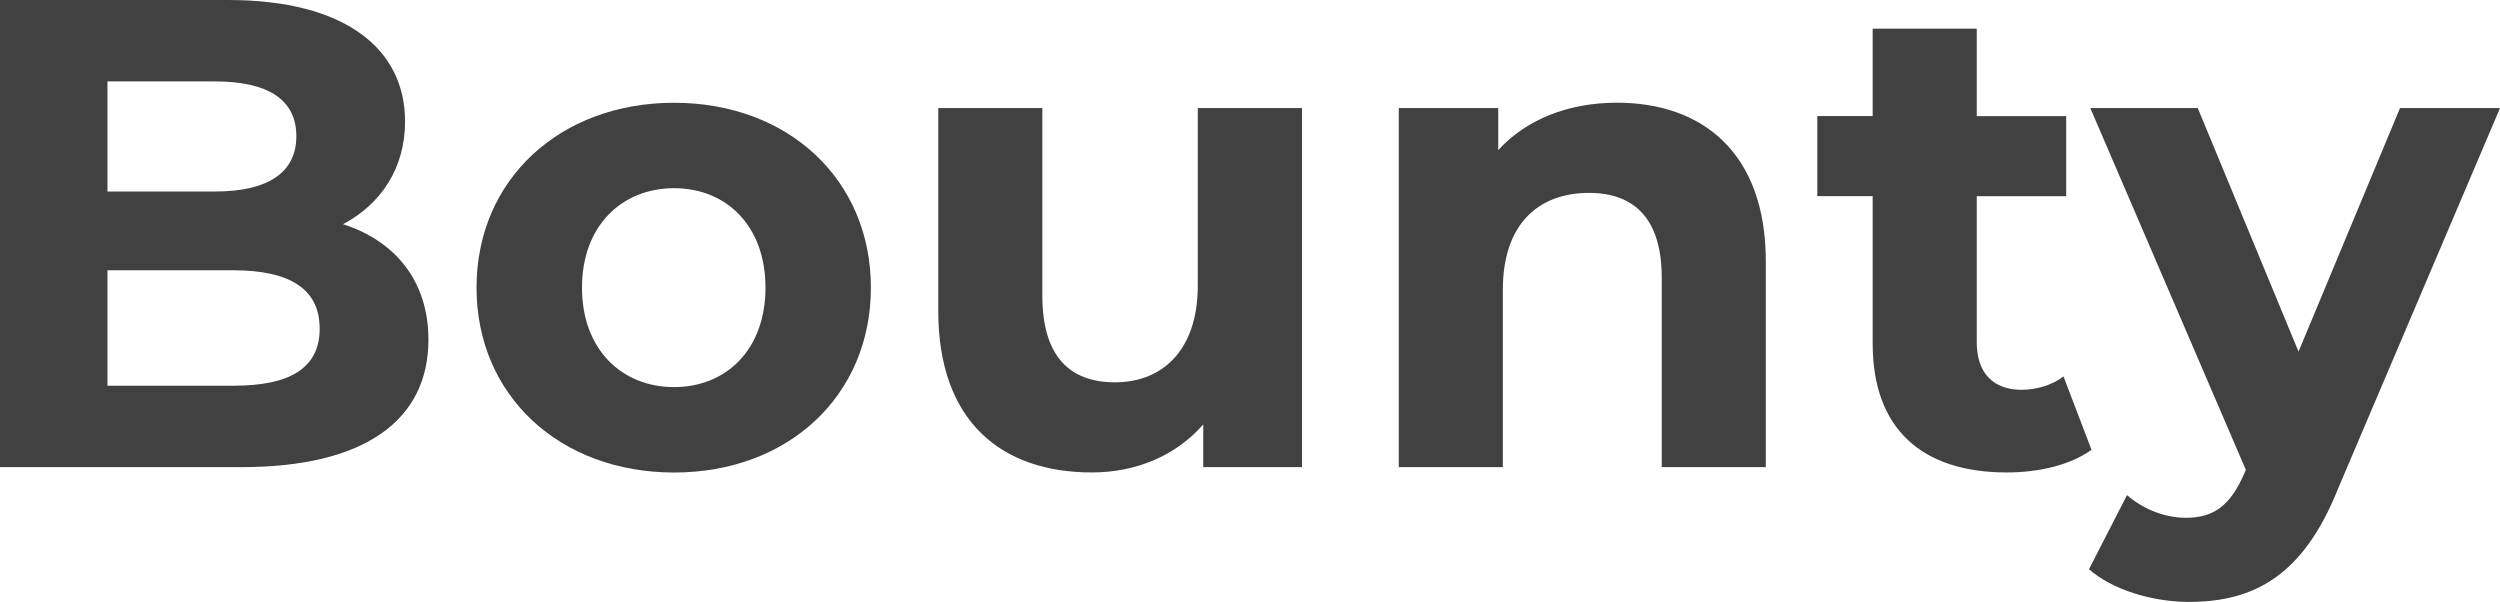
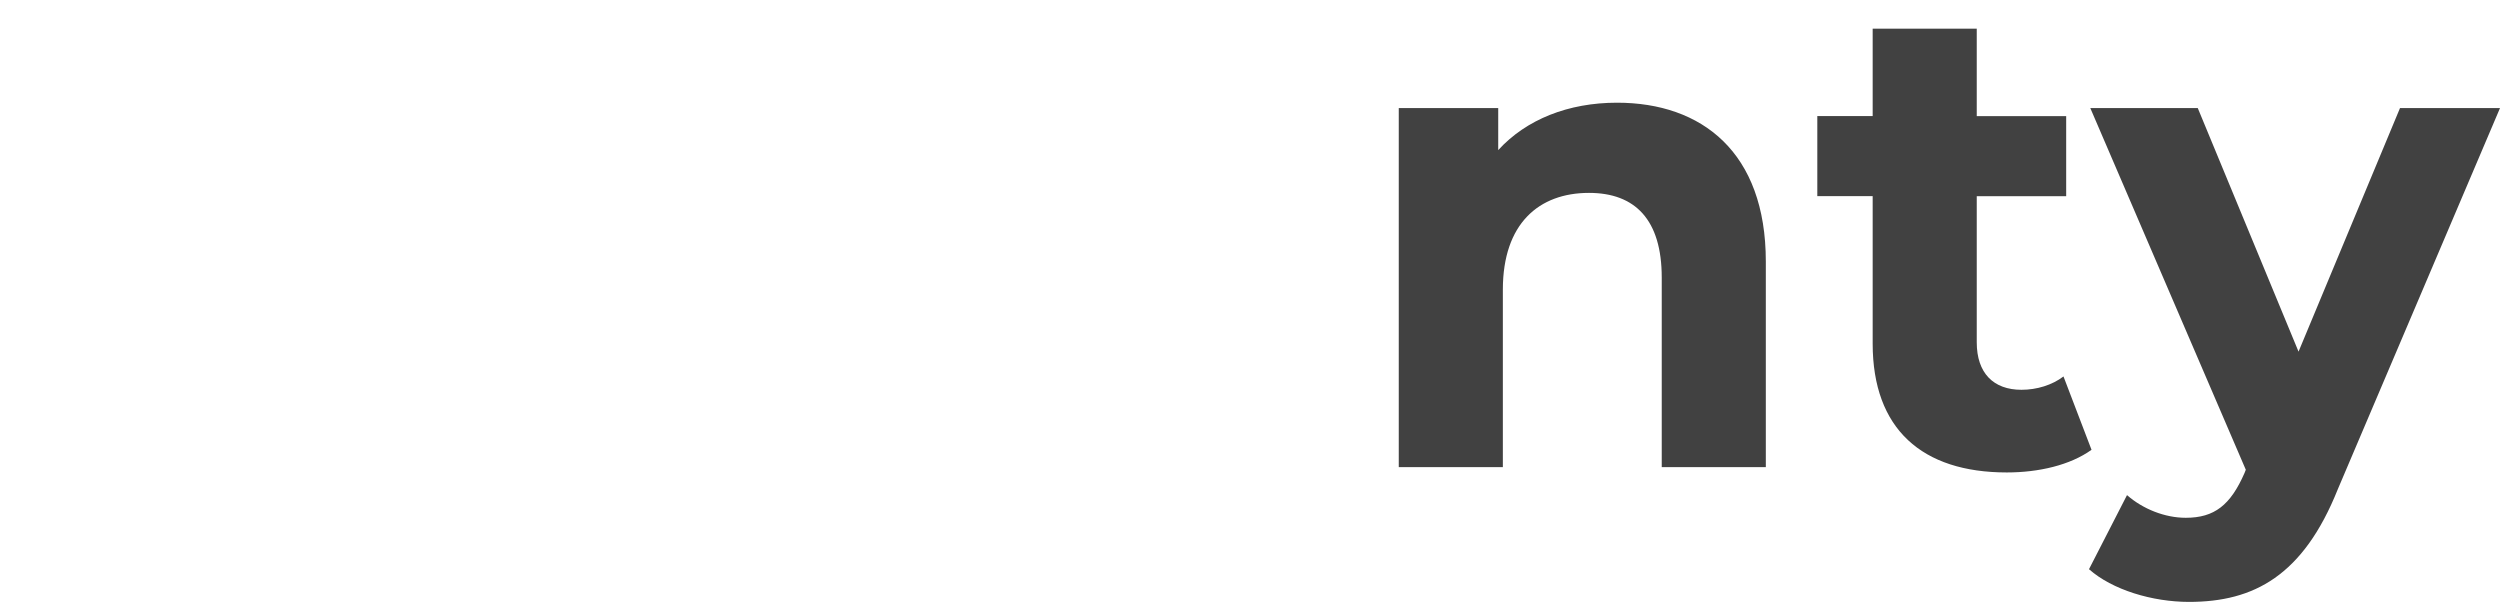
<svg xmlns="http://www.w3.org/2000/svg" id="Layer_2" data-name="Layer 2" viewBox="0 0 361.73 87.1">
  <defs>
    <style>
      .cls-1 {
        fill: #414141;
      }
    </style>
  </defs>
  <g id="Layer_1-2" data-name="Layer 1">
    <g>
-       <path class="cls-1" d="M61.99,49.15c0,11.68-9.27,18.44-27.04,18.44H0V0h33.02c16.9,0,25.59,7.05,25.59,17.57,0,6.76-3.48,11.97-8.98,14.87,7.53,2.41,12.36,8.21,12.36,16.7ZM15.55,11.78v15.93h15.55c7.63,0,11.78-2.7,11.78-8.01s-4.15-7.92-11.78-7.92h-15.55ZM46.25,47.51c0-5.7-4.35-8.4-12.46-8.4H15.55v16.7h18.25c8.11,0,12.46-2.51,12.46-8.3Z" />
-       <path class="cls-1" d="M68.95,41.62c0-15.64,12.07-26.75,28.58-26.75s28.48,11.1,28.48,26.75-11.97,26.75-28.48,26.75-28.58-11.1-28.58-26.75ZM110.76,41.62c0-8.98-5.7-14.39-13.23-14.39s-13.32,5.41-13.32,14.39,5.79,14.39,13.32,14.39,13.23-5.41,13.23-14.39Z" />
-       <path class="cls-1" d="M188.39,15.64v51.95h-14.29v-6.18c-3.96,4.54-9.75,6.95-16.13,6.95-13.04,0-22.21-7.34-22.21-23.37V15.64h15.06v27.13c0,8.69,3.86,12.55,10.52,12.55s11.97-4.44,11.97-14V15.64h15.06Z" />
      <path class="cls-1" d="M255.5,37.85v29.74h-15.06v-27.42c0-8.4-3.86-12.26-10.53-12.26-7.24,0-12.46,4.44-12.46,14v25.68h-15.06V15.64h14.39v6.08c4.06-4.44,10.14-6.86,17.19-6.86,12.26,0,21.53,7.15,21.53,22.98Z" />
      <path class="cls-1" d="M302.63,65.08c-3.09,2.22-7.63,3.28-12.26,3.28-12.26,0-19.41-6.28-19.41-18.64v-21.34h-8.01v-11.59h8.01V4.15h15.06v12.65h12.94v11.59h-12.94v21.15c0,4.44,2.41,6.86,6.47,6.86,2.22,0,4.44-.68,6.08-1.93l4.06,10.62Z" />
      <path class="cls-1" d="M361.73,15.64l-23.46,55.13c-5.02,12.55-12.17,16.32-21.53,16.32-5.31,0-11.1-1.74-14.48-4.73l5.5-10.72c2.32,2.03,5.5,3.28,8.5,3.28,4.15,0,6.47-1.83,8.5-6.47l.19-.48-22.5-52.33h15.55l14.58,35.24,14.68-35.24h14.48Z" />
    </g>
  </g>
</svg>